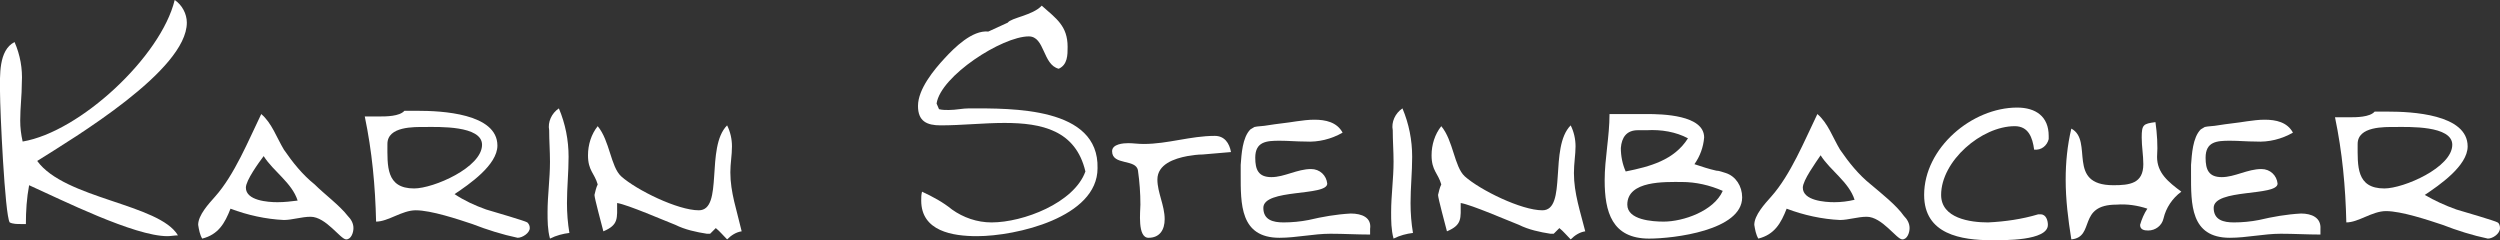
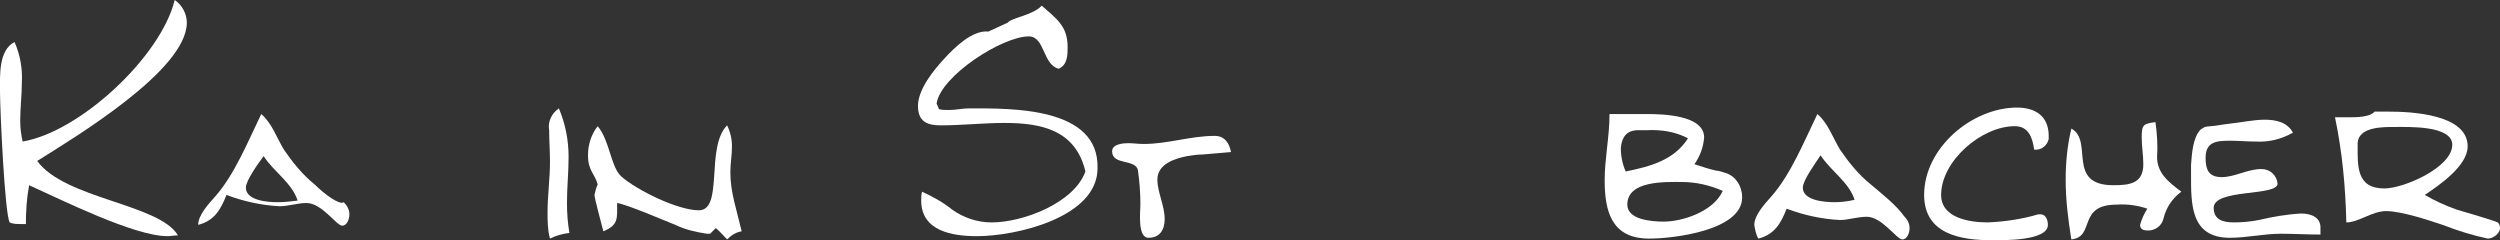
<svg xmlns="http://www.w3.org/2000/svg" version="1.0" id="Gruppe_69" x="0px" y="0px" viewBox="0 0 309.1 29.7" style="enable-background:new 0 0 309.1 29.7;" xml:space="preserve">
  <rect x="0" y="0" width="309.1" height="29.7" fill="#333333" stroke="none" />
  <style type="text/css">
	.st0{fill:#FFFFFF;}
</style>
  <g>
    <path class="st0" d="M150.2,16.8c-3,0-5.8,1-8.8,1c-0.7,0-1.3-0.1-1.9-0.1s-2,0.1-2,1c0,1.8,3,0.9,3.2,2.4c0.2,1.4,0.3,2.8,0.3,4.2   c0,0.8-0.4,4.1,1,4.1c1.4,0,2-1,2-2.3c0-1.7-0.9-3.3-0.9-4.9c0-1.9,2.1-2.6,3.7-2.9c0.6-0.1,1.3-0.2,1.9-0.2   c1.2-0.1,2.3-0.2,3.5-0.3h0C152,17.7,151.4,16.8,150.2,16.8z" />
    <path class="st0" d="M249.4,13.3c-5.6,0-11.5,5-11.5,10.8c0,4.9,4.6,5.6,8.4,5.6c1.4,0,6.9,0.1,6.9-1.9c0-0.5-0.2-1.3-0.9-1.3   c-0.1,0-0.2,0-0.3,0c-2,0.6-4.1,0.9-6.2,1c-2.2,0-5.8-0.5-5.8-3.4c0-4.2,5-8.5,9.1-8.5c1.7,0,2.2,1.4,2.4,2.9   c0.9,0.1,1.6-0.5,1.8-1.3c0-0.1,0-0.3,0-0.4v0C253.3,14.4,251.7,13.3,249.4,13.3z" />
    <path class="st0" d="M231.3,22.8c-1.5-1.2-2.7-2.7-3.8-4.3c-0.9-1.5-1.5-3.3-2.8-4.4c-1.6,3.3-3.3,7.5-5.7,10.2   c-0.8,0.9-2.1,2.3-2.1,3.5c0.1,0.6,0.2,1.2,0.5,1.7c2-0.5,2.8-1.9,3.5-3.7c2.1,0.8,4.4,1.3,6.6,1.4c1,0,2.2-0.4,3.3-0.4   c1.9,0,3.7,2.8,4.4,2.8c0.6,0,0.9-0.8,0.9-1.4l0,0c0-0.6-0.3-1.1-0.7-1.5C234.5,25.4,232.6,23.9,231.3,22.8z M226.8,25   c-1.2,0-3.9-0.2-3.9-1.8c0-0.9,1.6-3.1,2.2-4c1.2,1.9,3.5,3.3,4.2,5.5C228.5,24.9,227.6,25,226.8,25z" />
    <path class="st0" d="M213.4,21.4c-0.4-0.1-0.8-0.3-1.2-0.3c-0.9-0.2-1.8-0.5-2.7-0.8c0.7-1,1.1-2.1,1.2-3.3c0-2.8-5.2-2.9-7.1-2.9   c-1.5,0-3,0-4.6,0c0,2.8-0.6,5.5-0.6,8.2c0,3.9,0.9,7.2,5.5,7.2c3,0,11.5-1,11.5-5.1l0,0C215.4,23,214.6,21.8,213.4,21.4z    M202.5,16.1h1.1c1.8-0.1,3.6,0.2,5.1,1h0c-1.7,2.7-4.7,3.5-7.7,4.1c-0.4-0.9-0.6-1.9-0.6-2.9C200.5,17,201.1,16.1,202.5,16.1z    M205.7,27.4c-1.4,0-4.5-0.2-4.5-2.1c0-3,4.7-2.8,6.7-2.8c1.8,0,3.5,0.4,5.1,1.1l0,0C211.9,26.1,208.1,27.4,205.7,27.4z" />
    <path class="st0" d="M266.7,19.4c0.1-1.4,0-2.9-0.2-4.3c-1.5,0.2-1.7,0.3-1.7,1.9c0,1.1,0.2,2.2,0.2,3.3c0,2.4-1.7,2.6-3.7,2.6   c-5.9,0-2.4-5.5-5.2-7c-0.5,2.1-0.7,4.2-0.7,6.3c0,2.5,0.3,4.9,0.7,7.4c3-0.3,0.7-4.3,5.6-4.3c1.3-0.1,2.6,0.1,3.8,0.5   c-0.4,0.6-0.7,1.3-0.9,2c0,0.6,0.5,0.7,1,0.7c0.9,0,1.7-0.6,1.9-1.5c0.3-1.3,1.1-2.5,2.2-3.3l0,0C268.1,22.5,266.7,21.4,266.7,19.4   z" />
-     <path class="st0" d="M194.8,18.1c0-0.9-0.2-1.8-0.6-2.6c-2.7,2.7-0.4,10.5-3.5,10.5c-2.6,0-7.7-2.5-9.6-4.2   c-1.3-1.2-1.4-4.4-2.9-6.2c-0.8,1-1.2,2.3-1.2,3.6c0,1.9,0.8,2.2,1.2,3.6c-0.2,0.4-0.3,0.9-0.4,1.3c0,0.4,0.9,3.7,1.1,4.5   c1.9-0.8,1.7-1.6,1.7-3.5c1.3,0.2,5.9,2.2,7.2,2.7c1.2,0.6,2.6,0.9,3.9,1.1h0.4l0.7-0.7c0.5,0.4,0.9,0.9,1.4,1.4   c0.5-0.5,1.1-0.9,1.8-1h0c-0.6-2.4-1.4-4.7-1.4-7.2C194.6,20.2,194.8,19.1,194.8,18.1z" />
    <path class="st0" d="M309.1,28.2c0-0.3-0.1-0.6-0.3-0.7c-0.3-0.2-4.1-1.3-5.1-1.6c-1.4-0.5-2.7-1.1-3.9-1.8c1.8-1.2,5.3-3.6,5.3-6   c0-4-7-4.3-9.8-4.3h-1.7c-0.6,0.7-2.3,0.7-3.1,0.7c-0.6,0-1.2,0-1.8,0c0.9,4.3,1.3,8.6,1.4,13c1.5,0,3.2-1.4,4.9-1.4   c1.9,0,5.2,1.1,7,1.7c1.8,0.7,3.7,1.3,5.6,1.7C308.2,29.5,309.1,28.9,309.1,28.2L309.1,28.2z M294.8,23.3c-3.5,0-3.3-2.8-3.3-5.5   c0-2.2,3.3-2.1,4.7-2.1c1.6,0,7-0.2,7,2.2C303.2,20.7,297.2,23.3,294.8,23.3z" />
    <path class="st0" d="M284.5,26.4c-1.8,0.1-3.5,0.4-5.2,0.8c-1,0.2-2.1,0.3-3.1,0.3c-1.3,0-2.5-0.3-2.5-1.8c0-2.4,7.9-1.4,7.9-3   c-0.1-1-0.9-1.8-2-1.8c-1.7,0-3.3,1-4.9,1c-1.6,0-2-0.9-2-2.4c0-2,1.4-2.1,3-2.1c1.1,0,2.1,0.1,3.2,0.1c1.6,0.1,3.2-0.3,4.6-1.1   c-0.7-1.3-2.1-1.6-3.5-1.6c-0.7,0-1.5,0.1-2.2,0.2c-1.2,0.2-2.4,0.3-3.6,0.5c-0.5,0.1-1.2,0.1-1.6,0.2c-0.2,0.1-0.3,0.2-0.5,0.3   c-1,1-1.1,3.1-1.2,4.4c0,0.4,0,0.7,0,1.1c0,3.7-0.1,7.9,4.8,7.9c2.1,0,4.2-0.5,6.3-0.5c1.6,0,3.3,0.1,4.9,0.1c0-0.2,0-0.5,0-0.7   l0,0C287,26.9,285.8,26.4,284.5,26.4z" />
    <path class="st0" d="M119.8,13.4c-0.8,0-1.6,0.2-2.5,0.2c-0.4,0-0.8,0-1.2-0.1l-0.3-0.7c0.5-3.4,8.1-8.3,11.4-8.3   c2,0,1.7,3.5,3.7,4C132,8,132,6.8,132,5.8c0-2.6-1.4-3.5-3.2-5.1c-1.1,1.2-3.8,1.5-4.2,2.1l-2.4,1.1c-2-0.2-4.2,2-5.4,3.3   c-1.3,1.4-3.3,3.8-3.3,5.9c0,1.9,1.1,2.4,2.8,2.4c2.6,0,5.3-0.3,7.9-0.3c4.6,0,8.8,0.9,10,6c-1.4,3.9-7.7,6.3-11.6,6.3   c-1.8,0-3.5-0.6-4.9-1.6c-1.1-0.9-2.4-1.6-3.7-2.2c-0.1,0.4-0.1,0.7-0.1,1.1c0,3.8,3.9,4.4,6.9,4.4c4.8,0,14.9-2.3,14.9-8.4l0,0   C135.9,13.2,125.1,13.4,119.8,13.4z" />
-     <path class="st0" d="M65.2,27.5c-0.3-0.2-4.1-1.3-5.1-1.6c-1.4-0.5-2.7-1.1-3.9-1.9c1.8-1.2,5.3-3.6,5.3-6c0-4-7-4.3-9.8-4.3H50   c-0.6,0.7-2.3,0.7-3.1,0.7c-0.6,0-1.2,0-1.8,0c0.9,4.3,1.3,8.6,1.4,13c1.5,0,3.2-1.4,4.9-1.4c1.9,0,5.2,1.1,7,1.7   c1.8,0.7,3.7,1.3,5.6,1.7c0.6,0,1.5-0.6,1.5-1.2l0,0C65.5,27.9,65.4,27.7,65.2,27.5z M51.2,23.3c-3.5,0-3.3-2.8-3.3-5.5   c0-2.2,3.3-2.1,4.7-2.1c1.6,0,7-0.2,7,2.2h0C59.6,20.7,53.6,23.3,51.2,23.3z" />
-     <path class="st0" d="M38.9,22.8c-1.5-1.2-2.7-2.7-3.8-4.3c-0.9-1.5-1.5-3.3-2.8-4.4c-1.6,3.3-3.3,7.5-5.7,10.2   c-0.8,0.9-2.1,2.3-2.1,3.5c0.1,0.6,0.2,1.2,0.5,1.7c2-0.5,2.8-1.9,3.5-3.7c2.1,0.8,4.4,1.3,6.6,1.4c1,0,2.2-0.4,3.3-0.4   c1.9,0,3.7,2.8,4.4,2.8c0.6,0,0.9-0.8,0.9-1.4l0,0c0-0.6-0.3-1.1-0.7-1.5C42,25.4,40.1,24,38.9,22.8z M34.3,25   c-1.2,0-3.9-0.2-3.9-1.8c0-0.9,1.6-3.1,2.2-3.9c1.2,1.9,3.5,3.3,4.2,5.5C36,24.9,35.2,25,34.3,25z" />
+     <path class="st0" d="M38.9,22.8c-1.5-1.2-2.7-2.7-3.8-4.3c-0.9-1.5-1.5-3.3-2.8-4.4c-1.6,3.3-3.3,7.5-5.7,10.2   c-0.8,0.9-2.1,2.3-2.1,3.5c2-0.5,2.8-1.9,3.5-3.7c2.1,0.8,4.4,1.3,6.6,1.4c1,0,2.2-0.4,3.3-0.4   c1.9,0,3.7,2.8,4.4,2.8c0.6,0,0.9-0.8,0.9-1.4l0,0c0-0.6-0.3-1.1-0.7-1.5C42,25.4,40.1,24,38.9,22.8z M34.3,25   c-1.2,0-3.9-0.2-3.9-1.8c0-0.9,1.6-3.1,2.2-3.9c1.2,1.9,3.5,3.3,4.2,5.5C36,24.9,35.2,25,34.3,25z" />
    <path class="st0" d="M70.1,25.1c0-1.9,0.2-3.8,0.2-5.7c0-2.1-0.4-4.1-1.2-6c-0.9,0.6-1.4,1.7-1.2,2.7c0,1.3,0.1,2.6,0.1,3.9   c0,2.1-0.3,4.2-0.3,6.2c0,1.1,0,2.2,0.3,3.3c0.8-0.4,1.6-0.6,2.4-0.7h0C70.2,27.6,70.1,26.4,70.1,25.1z" />
-     <path class="st0" d="M174.4,25.1c0-1.9,0.2-3.8,0.2-5.7c0-2.1-0.4-4.1-1.2-6c-0.9,0.6-1.4,1.7-1.2,2.7c0,1.3,0.1,2.6,0.1,3.9   c0,2.1-0.3,4.2-0.3,6.2c0,1.1,0,2.2,0.3,3.3c0.8-0.4,1.6-0.6,2.4-0.7h0C174.5,27.6,174.4,26.4,174.4,25.1z" />
    <path class="st0" d="M90.3,21.3c0-1.1,0.2-2.1,0.2-3.2c0-0.9-0.2-1.8-0.6-2.6c-2.7,2.7-0.4,10.5-3.5,10.5c-2.6,0-7.7-2.5-9.6-4.2   c-1.3-1.2-1.4-4.4-2.9-6.2c-0.8,1-1.2,2.3-1.2,3.6c0,1.9,0.8,2.2,1.2,3.6c-0.2,0.4-0.3,0.9-0.4,1.3c0,0.4,0.9,3.7,1.1,4.5   c1.9-0.8,1.7-1.6,1.7-3.5c1.3,0.2,5.9,2.2,7.2,2.7c1.2,0.6,2.6,0.9,3.9,1.1h0.4l0.7-0.7c0.5,0.4,0.9,0.9,1.4,1.4   c0.5-0.5,1.1-0.9,1.8-1h0C91.1,26,90.3,23.8,90.3,21.3z" />
-     <path class="st0" d="M167,26.4c-1.8,0.1-3.5,0.4-5.2,0.8c-1,0.2-2.1,0.3-3.1,0.3c-1.3,0-2.5-0.3-2.5-1.8c0-2.4,7.9-1.4,7.9-3   c-0.1-1-0.9-1.8-2-1.8c-1.7,0-3.3,1-4.9,1c-1.6,0-2-0.9-2-2.4c0-2,1.4-2.1,3-2.1c1.1,0,2.1,0.1,3.2,0.1c1.6,0.1,3.2-0.3,4.6-1.1   c-0.7-1.3-2.1-1.6-3.5-1.6c-0.7,0-1.5,0.1-2.2,0.2c-1.2,0.2-2.4,0.3-3.6,0.5c-0.5,0.1-1.2,0.1-1.6,0.2c-0.2,0.1-0.3,0.2-0.5,0.3   c-1,1-1.1,3.1-1.2,4.4c0,0.4,0,0.7,0,1.1c0,3.7-0.1,7.9,4.8,7.9c2.1,0,4.2-0.5,6.3-0.5c1.6,0,3.3,0.1,4.9,0.1c0-0.2,0-0.5,0-0.7   l0,0C169.6,26.9,168.4,26.4,167,26.4z" />
    <path class="st0" d="M23.1,2.8c0-1.1-0.6-2.2-1.5-2.8C19.9,7,9.9,16.3,2.8,17.5c-0.2-0.9-0.3-1.7-0.3-2.6c0-1.6,0.2-3.1,0.2-4.7   c0.1-1.7-0.2-3.4-0.9-5c-2,1-1.8,4.2-1.8,6.1c0,2.3,0.6,15.3,1.2,16.2c0.4,0.2,0.9,0.2,1.4,0.2h0.6c0-1.6,0.1-3.2,0.4-4.8   c4,1.8,13,6.3,17.1,6.3c0.4,0,0.9-0.1,1.3-0.1c-2.3-3.9-14-4.5-17.4-9.2C9.2,17,23.1,8.7,23.1,2.8z" />
  </g>
</svg>